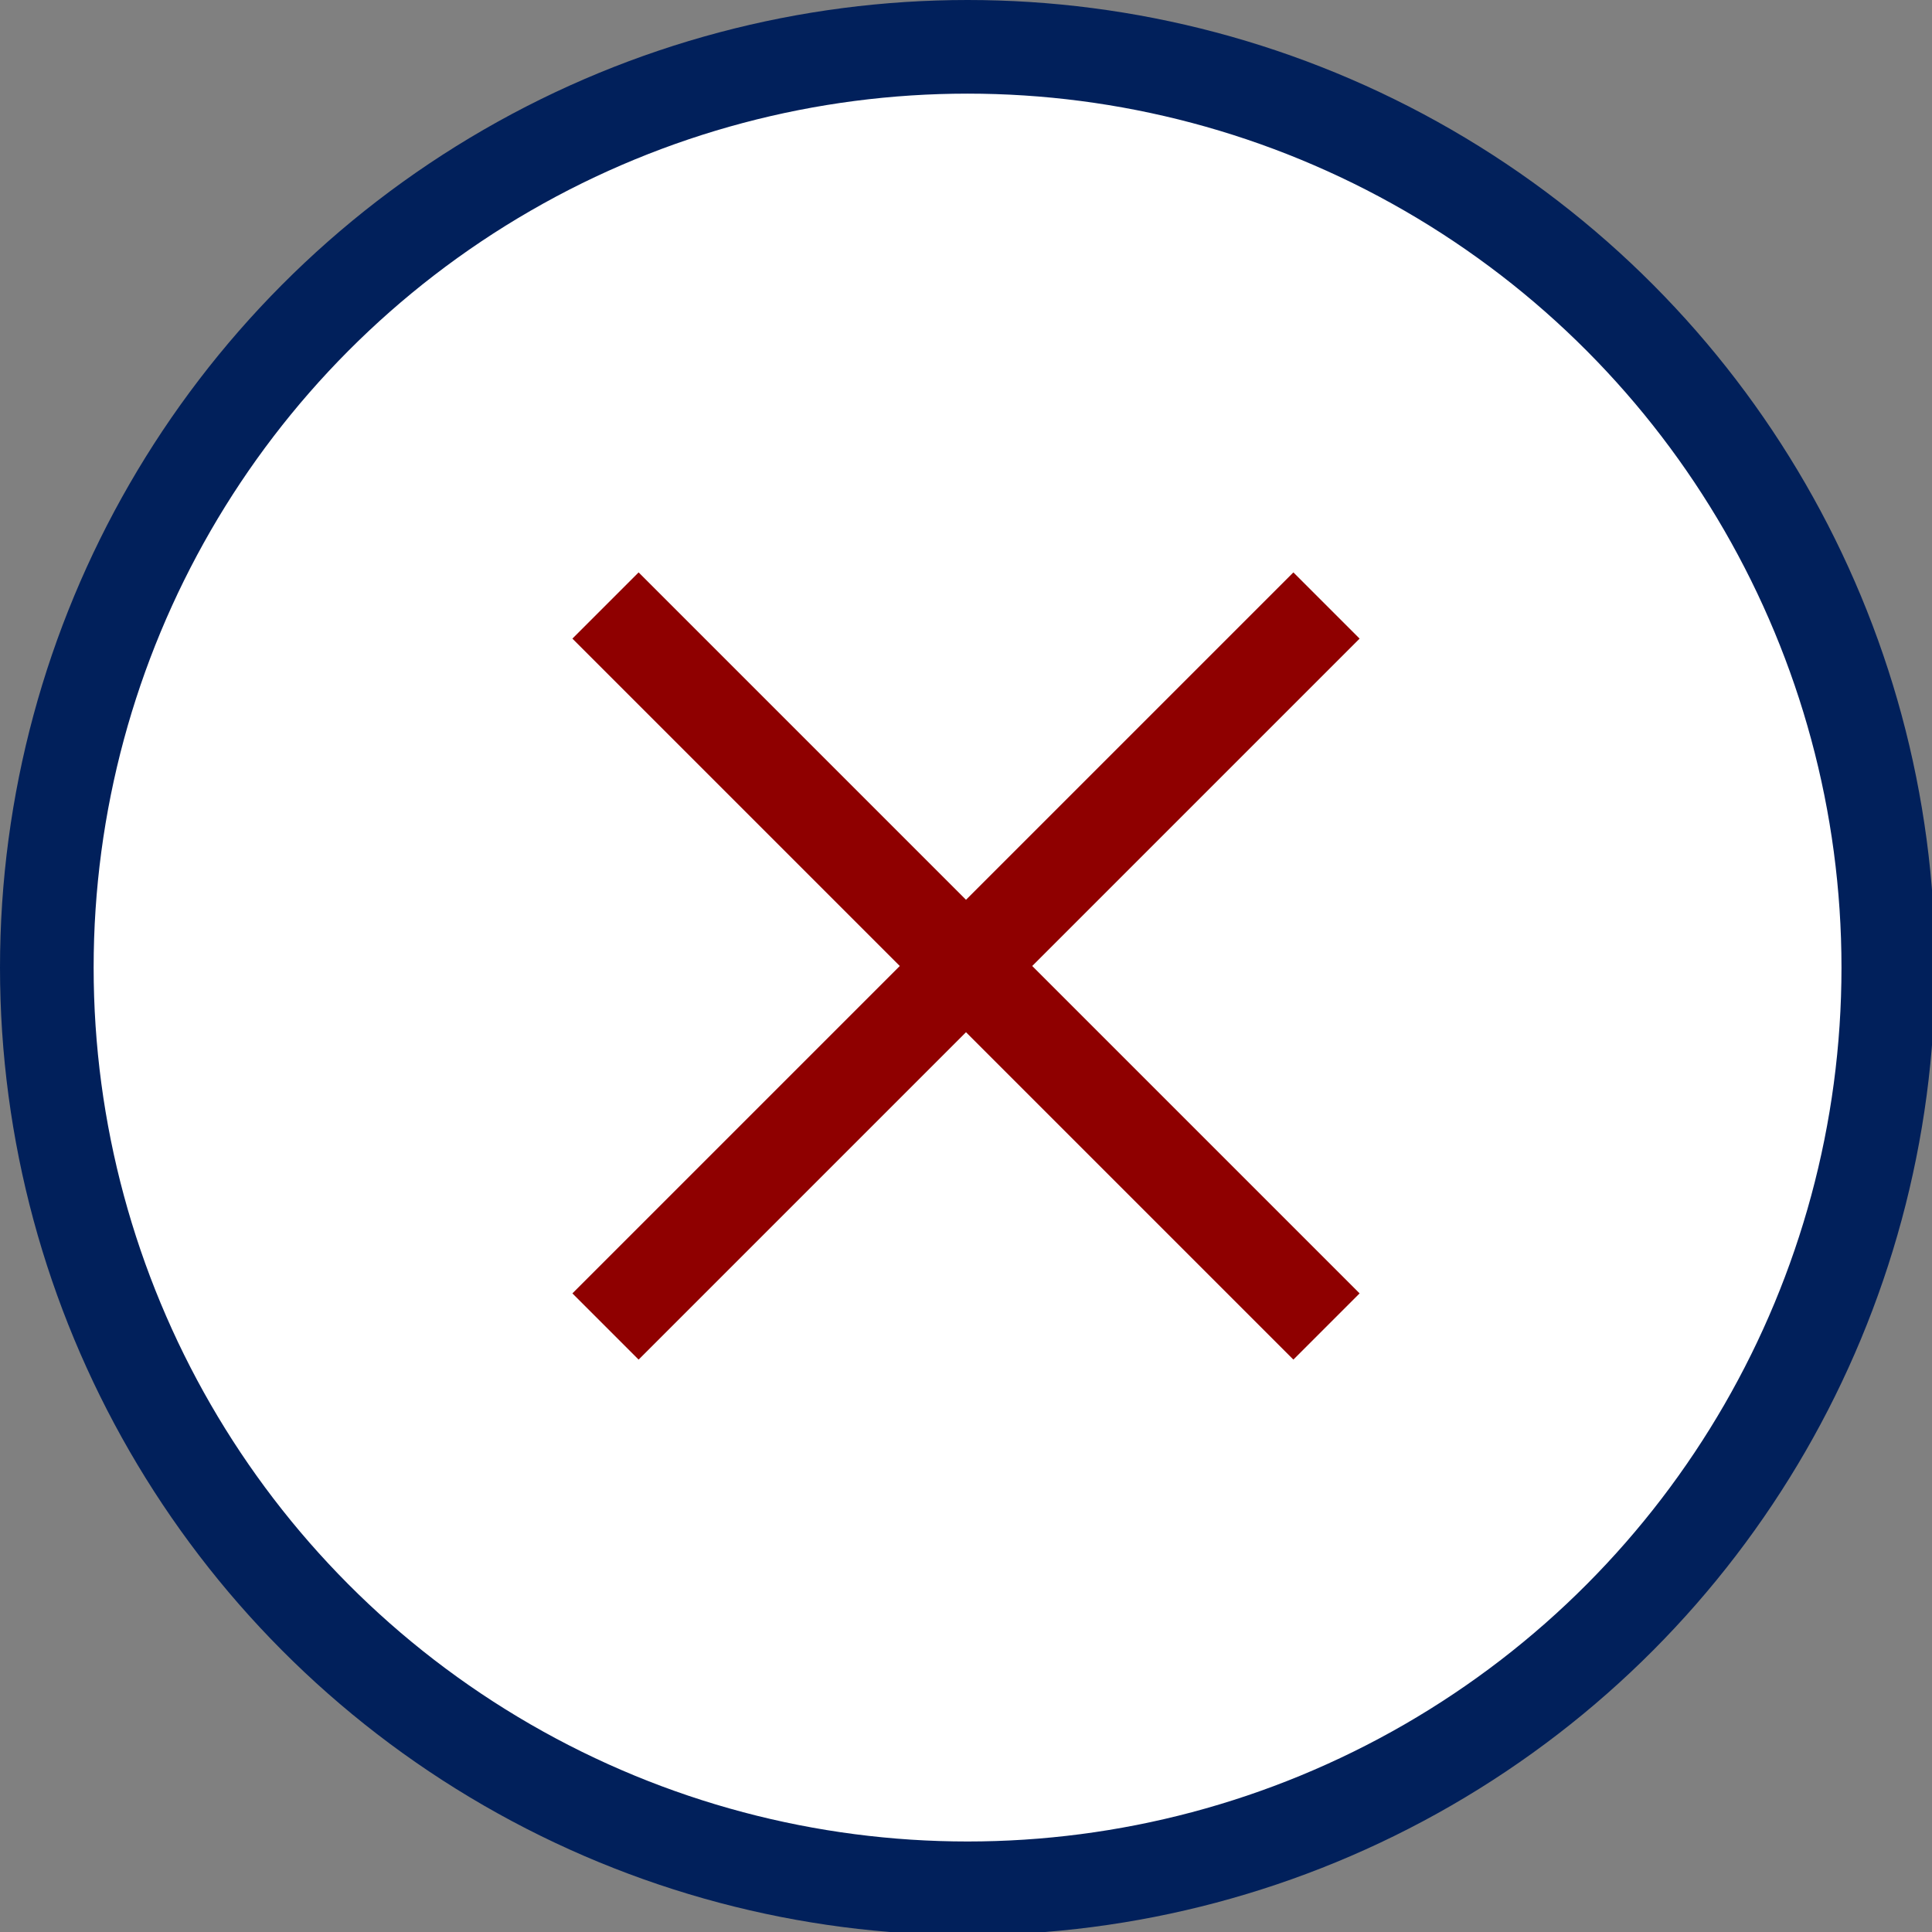
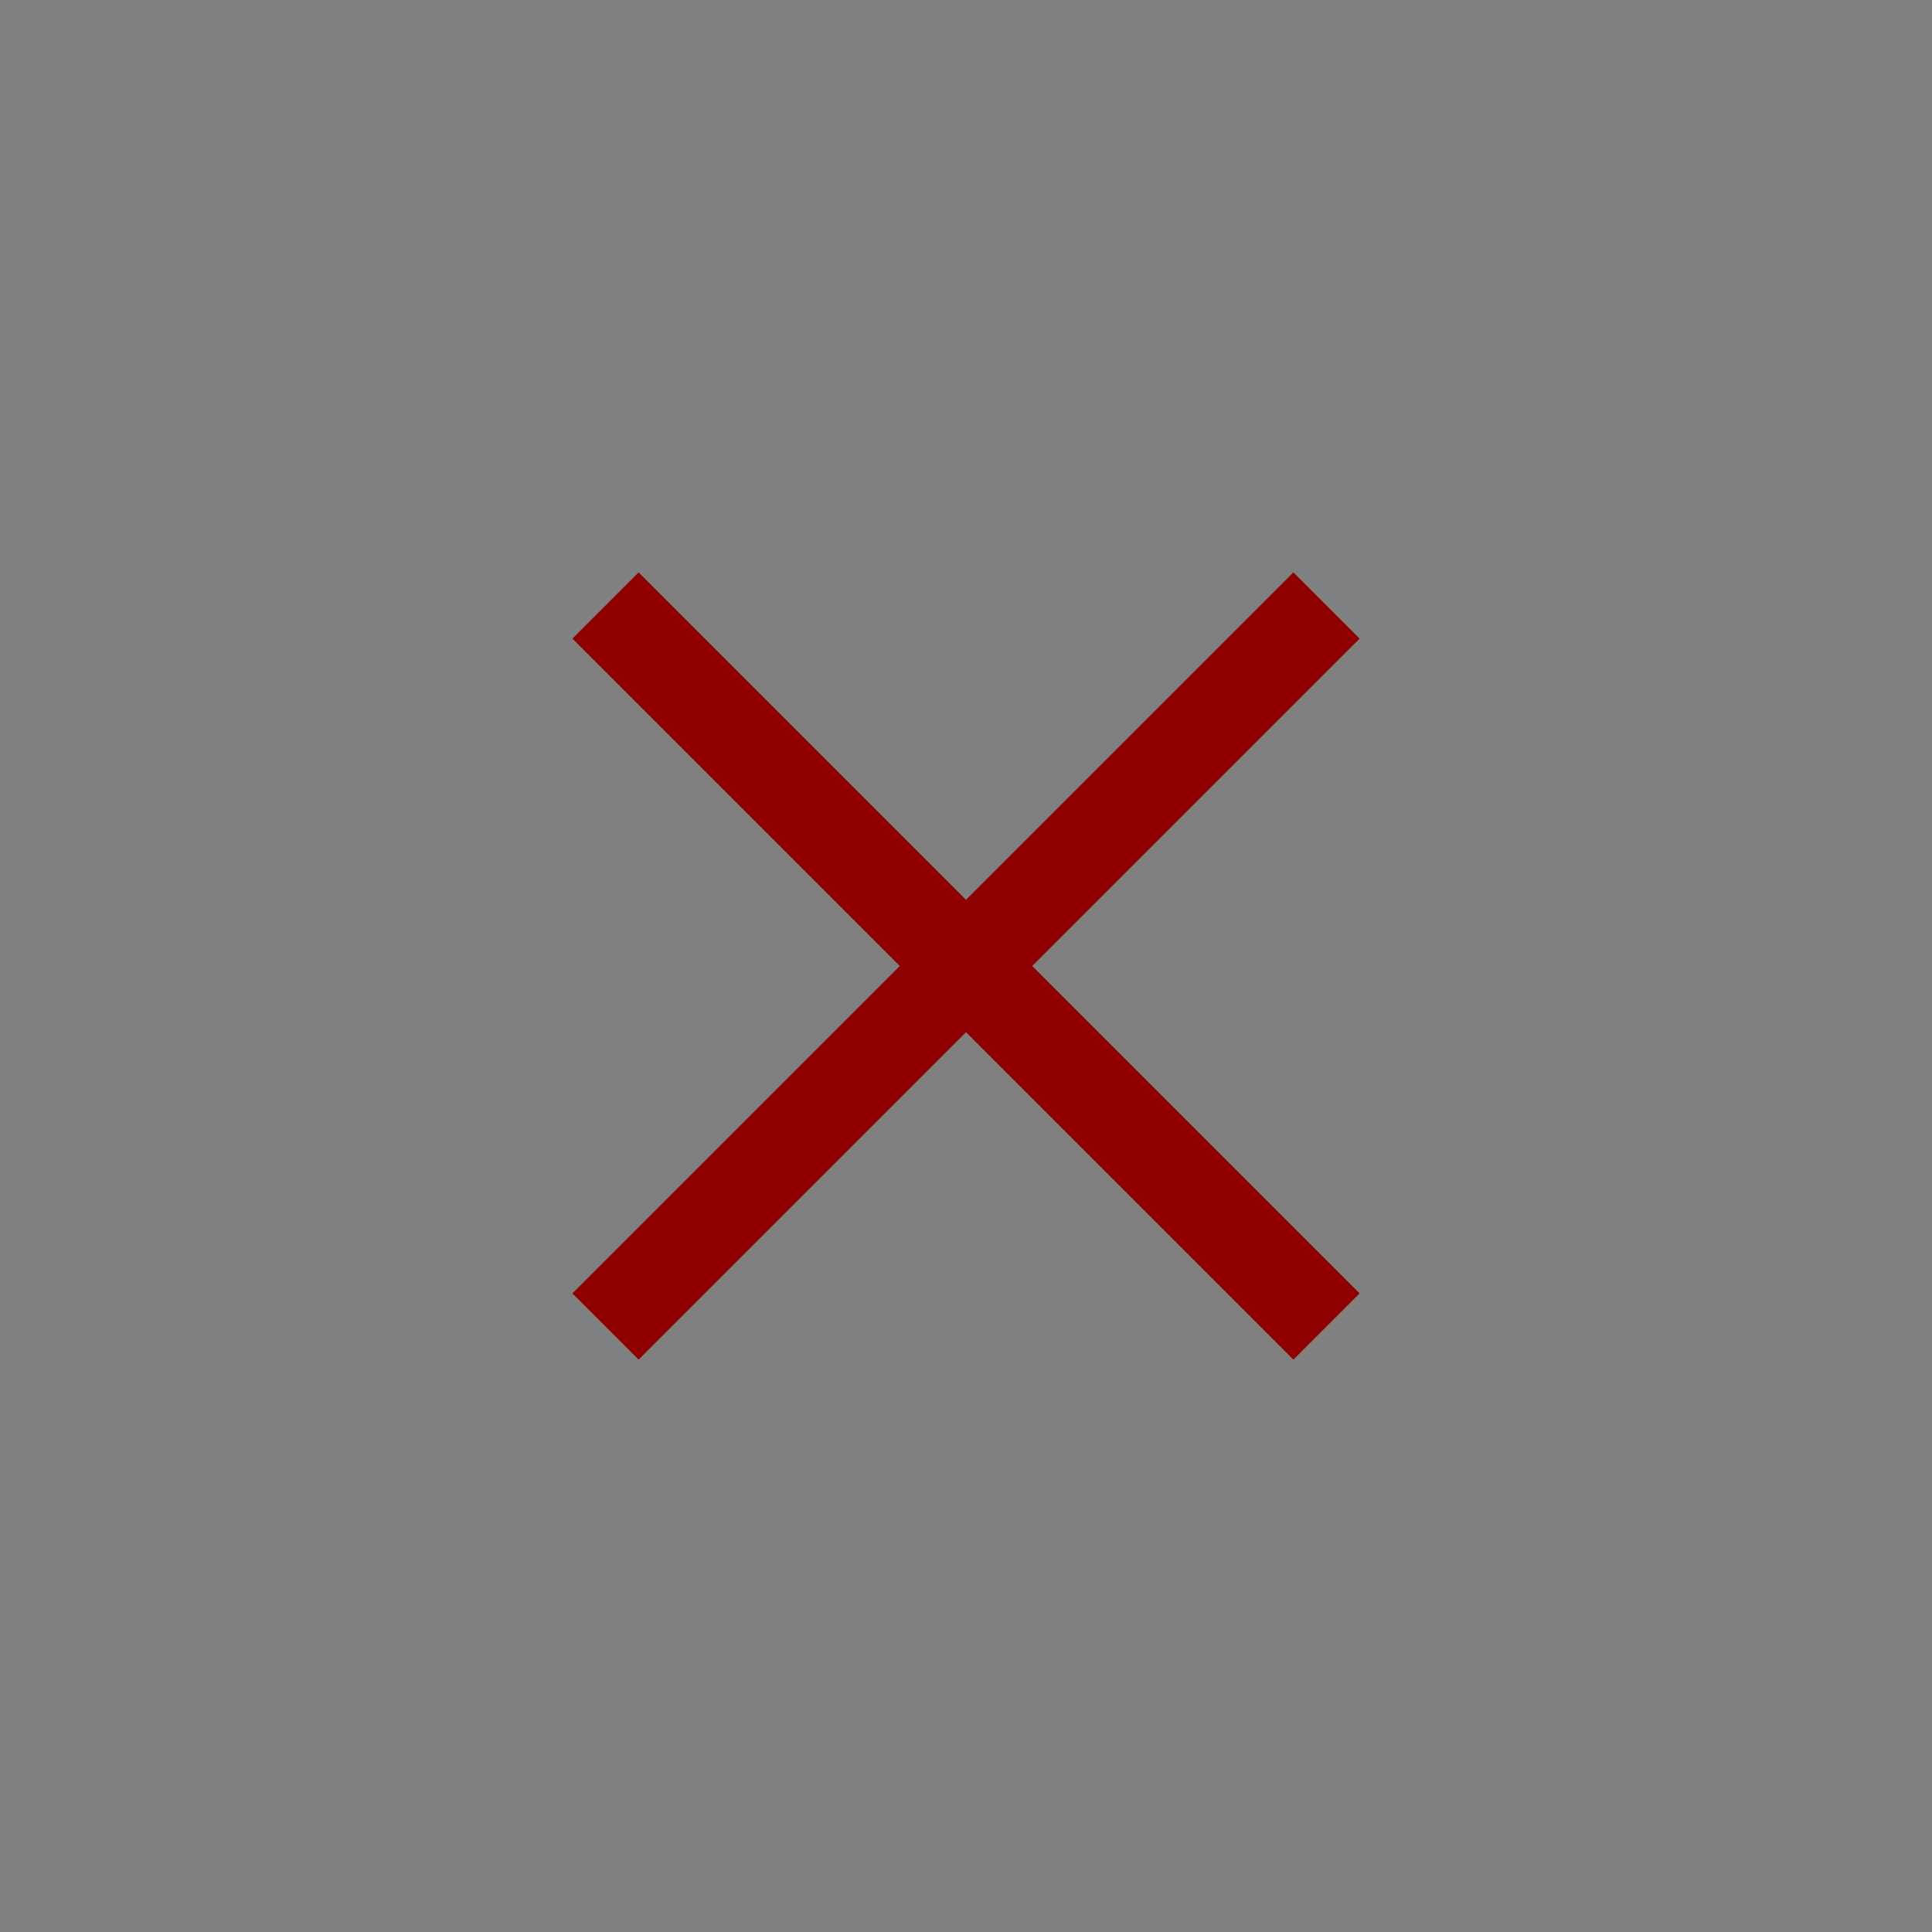
<svg xmlns="http://www.w3.org/2000/svg" xml:space="preserve" id="Layer_2_00000170960410757828676230000007645386267855069867_" x="0" y="0" style="enable-background:new 0 0 61.9 61.9" version="1.1" viewBox="0 0 61.9 61.9">
  <rect x="0" y="0" width="61.9" height="61.9" fill="#808080" stroke="none" />
  <style>.st1{fill:none;stroke:#8f0000;stroke-width:3;stroke-miterlimit:10}</style>
  <g id="Top">
-     <circle cx="31" cy="31" r="29.5" style="fill:#fff;stroke:#01205b;stroke-width:3;stroke-miterlimit:10" />
    <path d="M42.5 19.4 19.4 42.5M42.5 42.5 19.4 19.4" class="st1" />
  </g>
</svg>